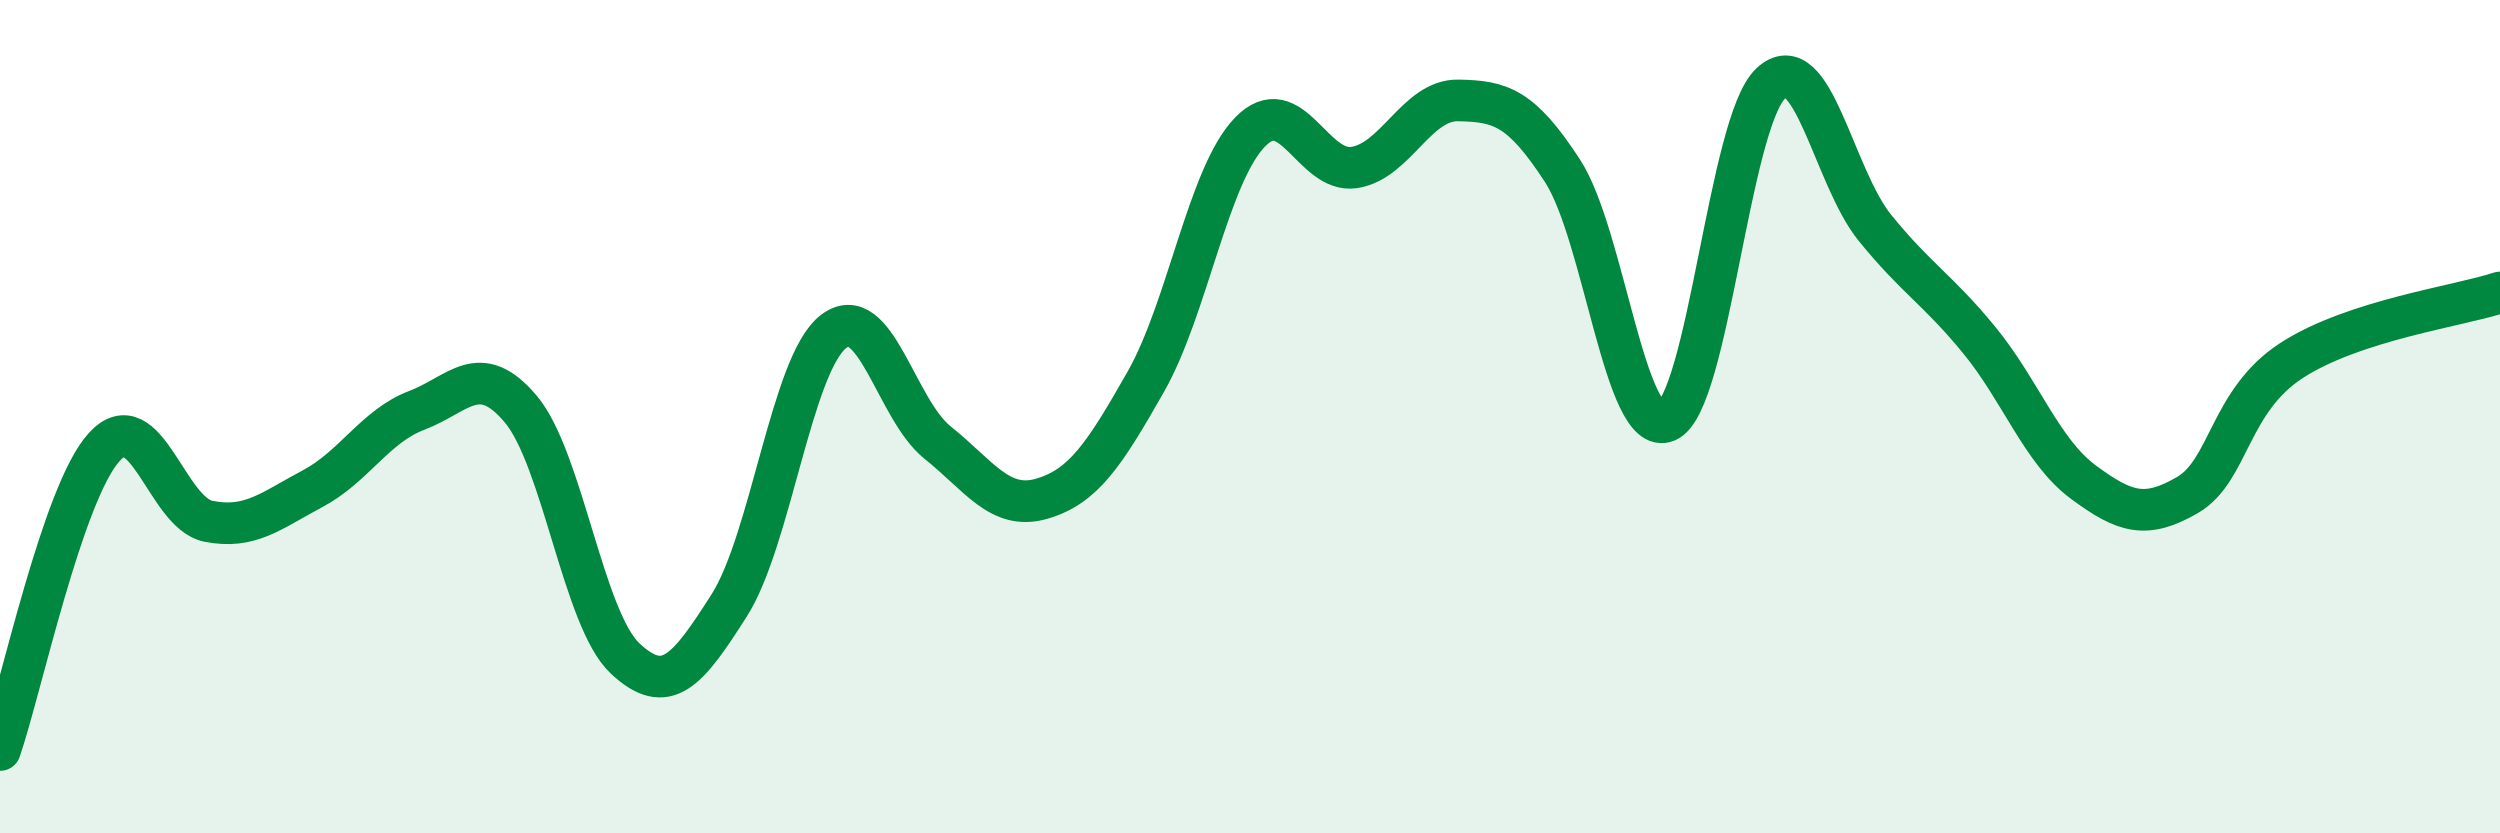
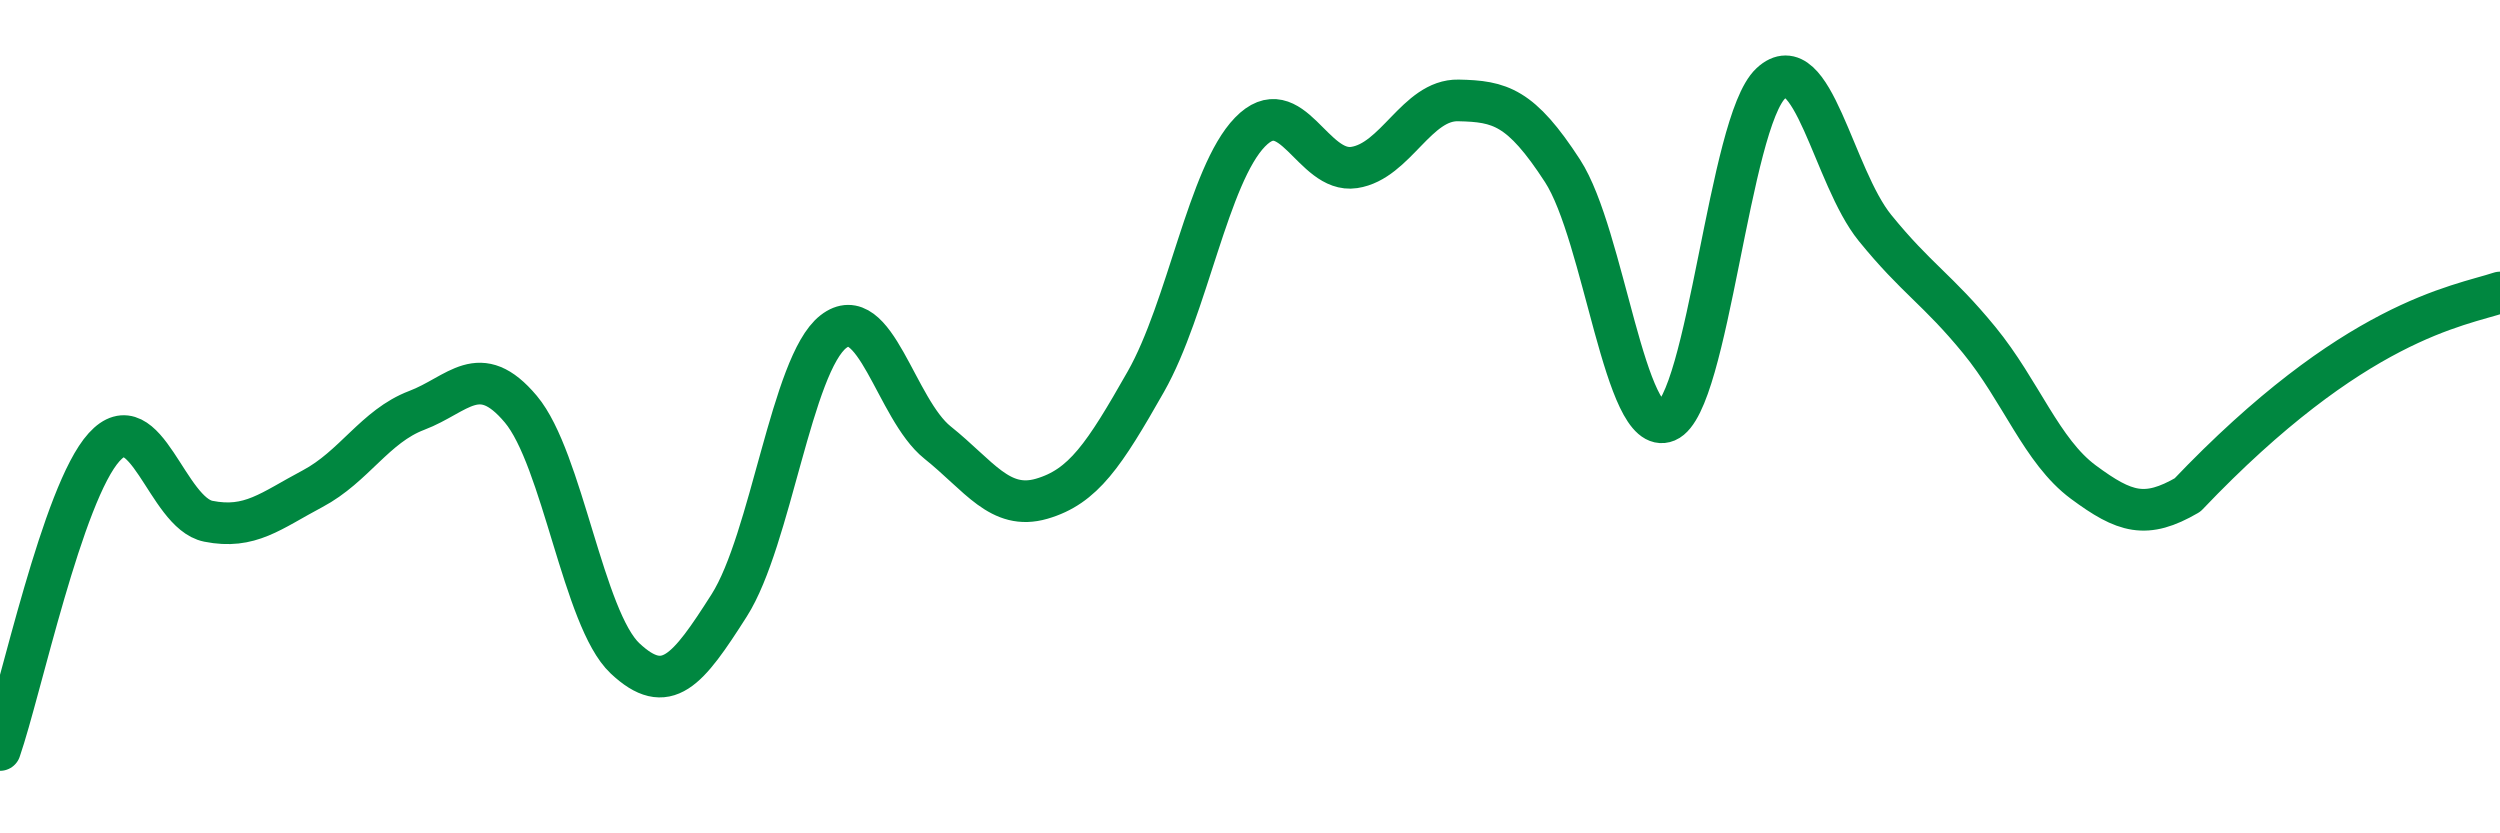
<svg xmlns="http://www.w3.org/2000/svg" width="60" height="20" viewBox="0 0 60 20">
-   <path d="M 0,18 C 0.5,16.55 1.5,11.83 2.5,10.73 C 3.5,9.63 4,12.31 5,12.51 C 6,12.71 6.5,12.26 7.5,11.73 C 8.5,11.2 9,10.23 10,9.85 C 11,9.47 11.5,8.63 12.5,9.82 C 13.5,11.01 14,14.86 15,15.8 C 16,16.74 16.5,16.1 17.5,14.53 C 18.5,12.96 19,8.74 20,7.96 C 21,7.18 21.5,9.82 22.5,10.62 C 23.5,11.42 24,12.26 25,11.97 C 26,11.68 26.5,10.92 27.5,9.16 C 28.5,7.4 29,4.2 30,3.17 C 31,2.14 31.5,4.17 32.5,4.02 C 33.5,3.87 34,2.39 35,2.41 C 36,2.43 36.5,2.56 37.5,4.1 C 38.5,5.64 39,10.53 40,10.11 C 41,9.69 41.5,2.93 42.5,2 C 43.5,1.07 44,4.24 45,5.47 C 46,6.7 46.5,6.94 47.5,8.16 C 48.5,9.38 49,10.83 50,11.57 C 51,12.31 51.5,12.46 52.5,11.88 C 53.5,11.3 53.5,9.62 55,8.65 C 56.5,7.68 59,7.35 60,7.02L60 20L0 20Z" fill="#008740" opacity="0.1" stroke-linecap="round" stroke-linejoin="round" />
-   <path d="M 0,18 C 0.5,16.55 1.5,11.83 2.5,10.73 C 3.5,9.63 4,12.31 5,12.51 C 6,12.71 6.5,12.26 7.5,11.73 C 8.5,11.2 9,10.23 10,9.85 C 11,9.47 11.5,8.63 12.5,9.82 C 13.5,11.01 14,14.86 15,15.8 C 16,16.74 16.5,16.1 17.5,14.53 C 18.5,12.96 19,8.74 20,7.96 C 21,7.18 21.5,9.82 22.5,10.62 C 23.5,11.42 24,12.26 25,11.97 C 26,11.68 26.5,10.92 27.5,9.16 C 28.5,7.4 29,4.2 30,3.17 C 31,2.14 31.5,4.17 32.5,4.02 C 33.5,3.87 34,2.39 35,2.41 C 36,2.43 36.5,2.56 37.5,4.1 C 38.5,5.64 39,10.53 40,10.11 C 41,9.69 41.5,2.93 42.5,2 C 43.5,1.07 44,4.24 45,5.47 C 46,6.7 46.5,6.94 47.5,8.16 C 48.5,9.38 49,10.83 50,11.57 C 51,12.31 51.5,12.46 52.5,11.88 C 53.5,11.3 53.5,9.62 55,8.65 C 56.5,7.68 59,7.35 60,7.02" stroke="#008740" stroke-width="1" fill="none" stroke-linecap="round" stroke-linejoin="round" />
+   <path d="M 0,18 C 0.5,16.55 1.5,11.83 2.5,10.73 C 3.5,9.63 4,12.31 5,12.51 C 6,12.71 6.5,12.26 7.5,11.73 C 8.5,11.2 9,10.23 10,9.85 C 11,9.47 11.5,8.63 12.5,9.82 C 13.5,11.01 14,14.86 15,15.8 C 16,16.74 16.5,16.1 17.5,14.53 C 18.5,12.96 19,8.74 20,7.96 C 21,7.18 21.5,9.82 22.5,10.62 C 23.5,11.42 24,12.26 25,11.97 C 26,11.68 26.5,10.92 27.5,9.16 C 28.5,7.4 29,4.2 30,3.17 C 31,2.14 31.5,4.17 32.5,4.02 C 33.5,3.87 34,2.39 35,2.41 C 36,2.43 36.5,2.56 37.5,4.1 C 38.5,5.64 39,10.53 40,10.11 C 41,9.69 41.5,2.93 42.5,2 C 43.5,1.07 44,4.24 45,5.47 C 46,6.7 46.5,6.94 47.5,8.16 C 48.5,9.38 49,10.83 50,11.57 C 51,12.31 51.5,12.46 52.5,11.88 C 56.5,7.68 59,7.35 60,7.02" stroke="#008740" stroke-width="1" fill="none" stroke-linecap="round" stroke-linejoin="round" />
</svg>